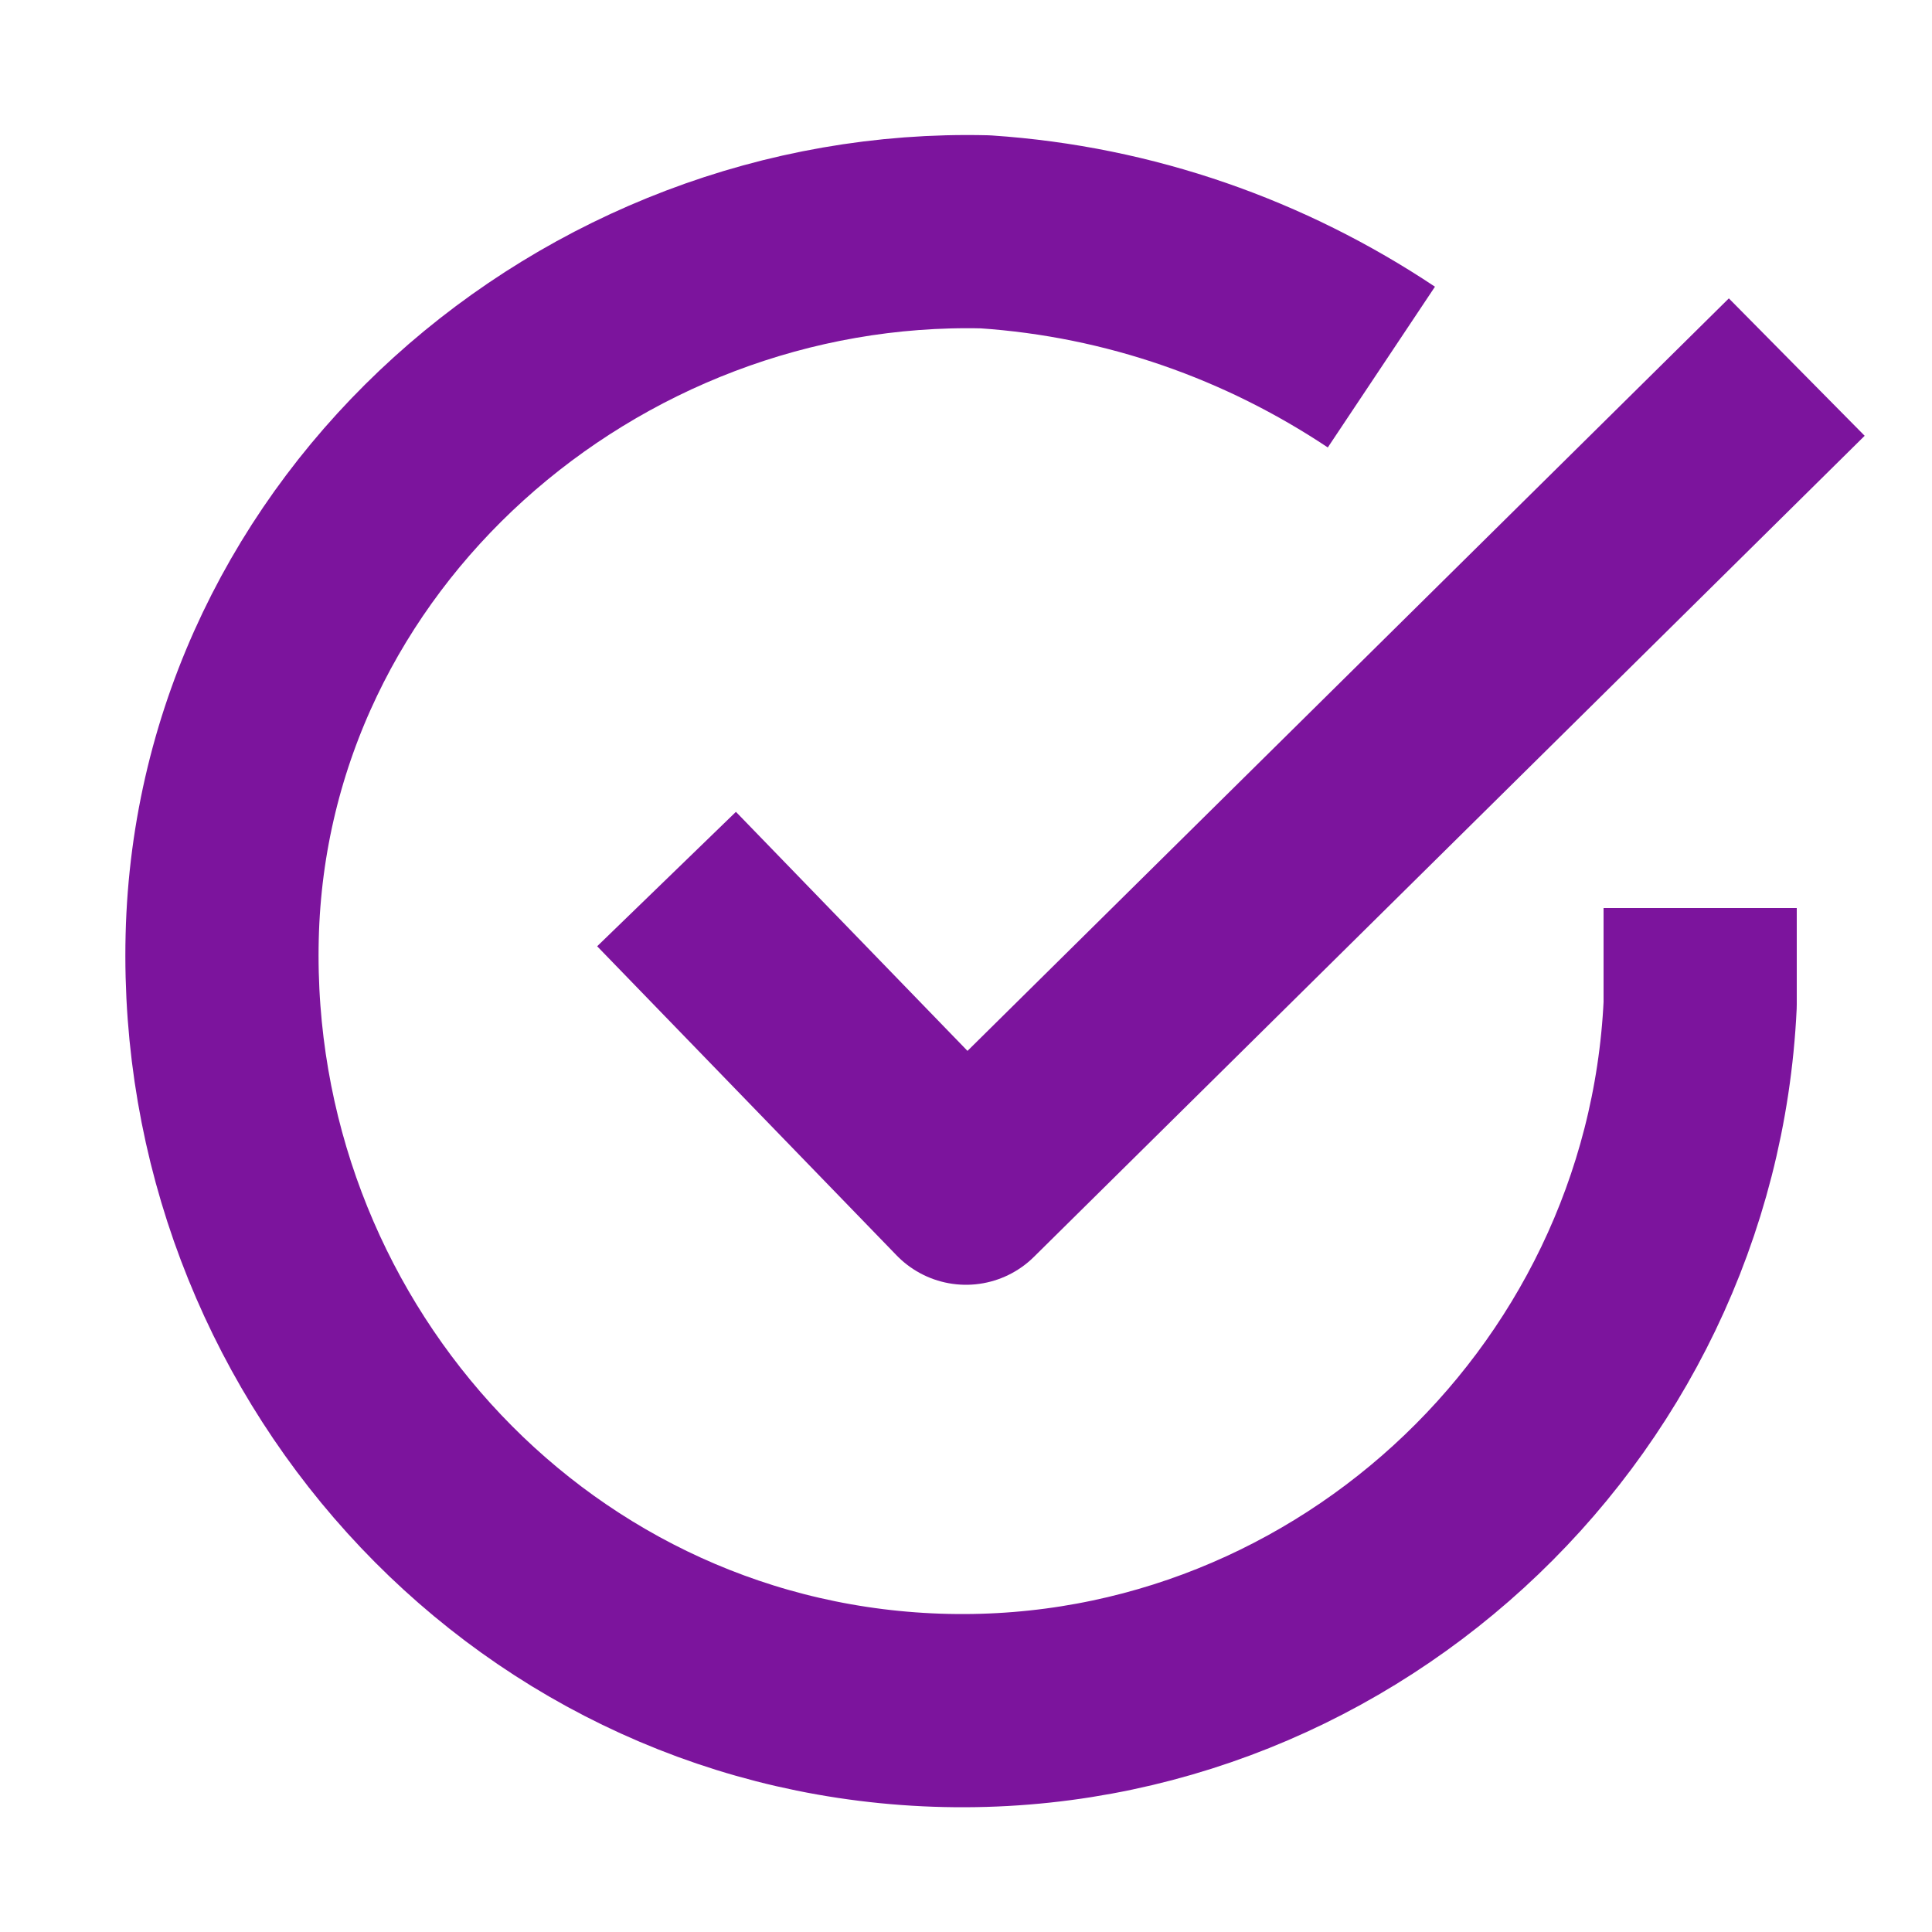
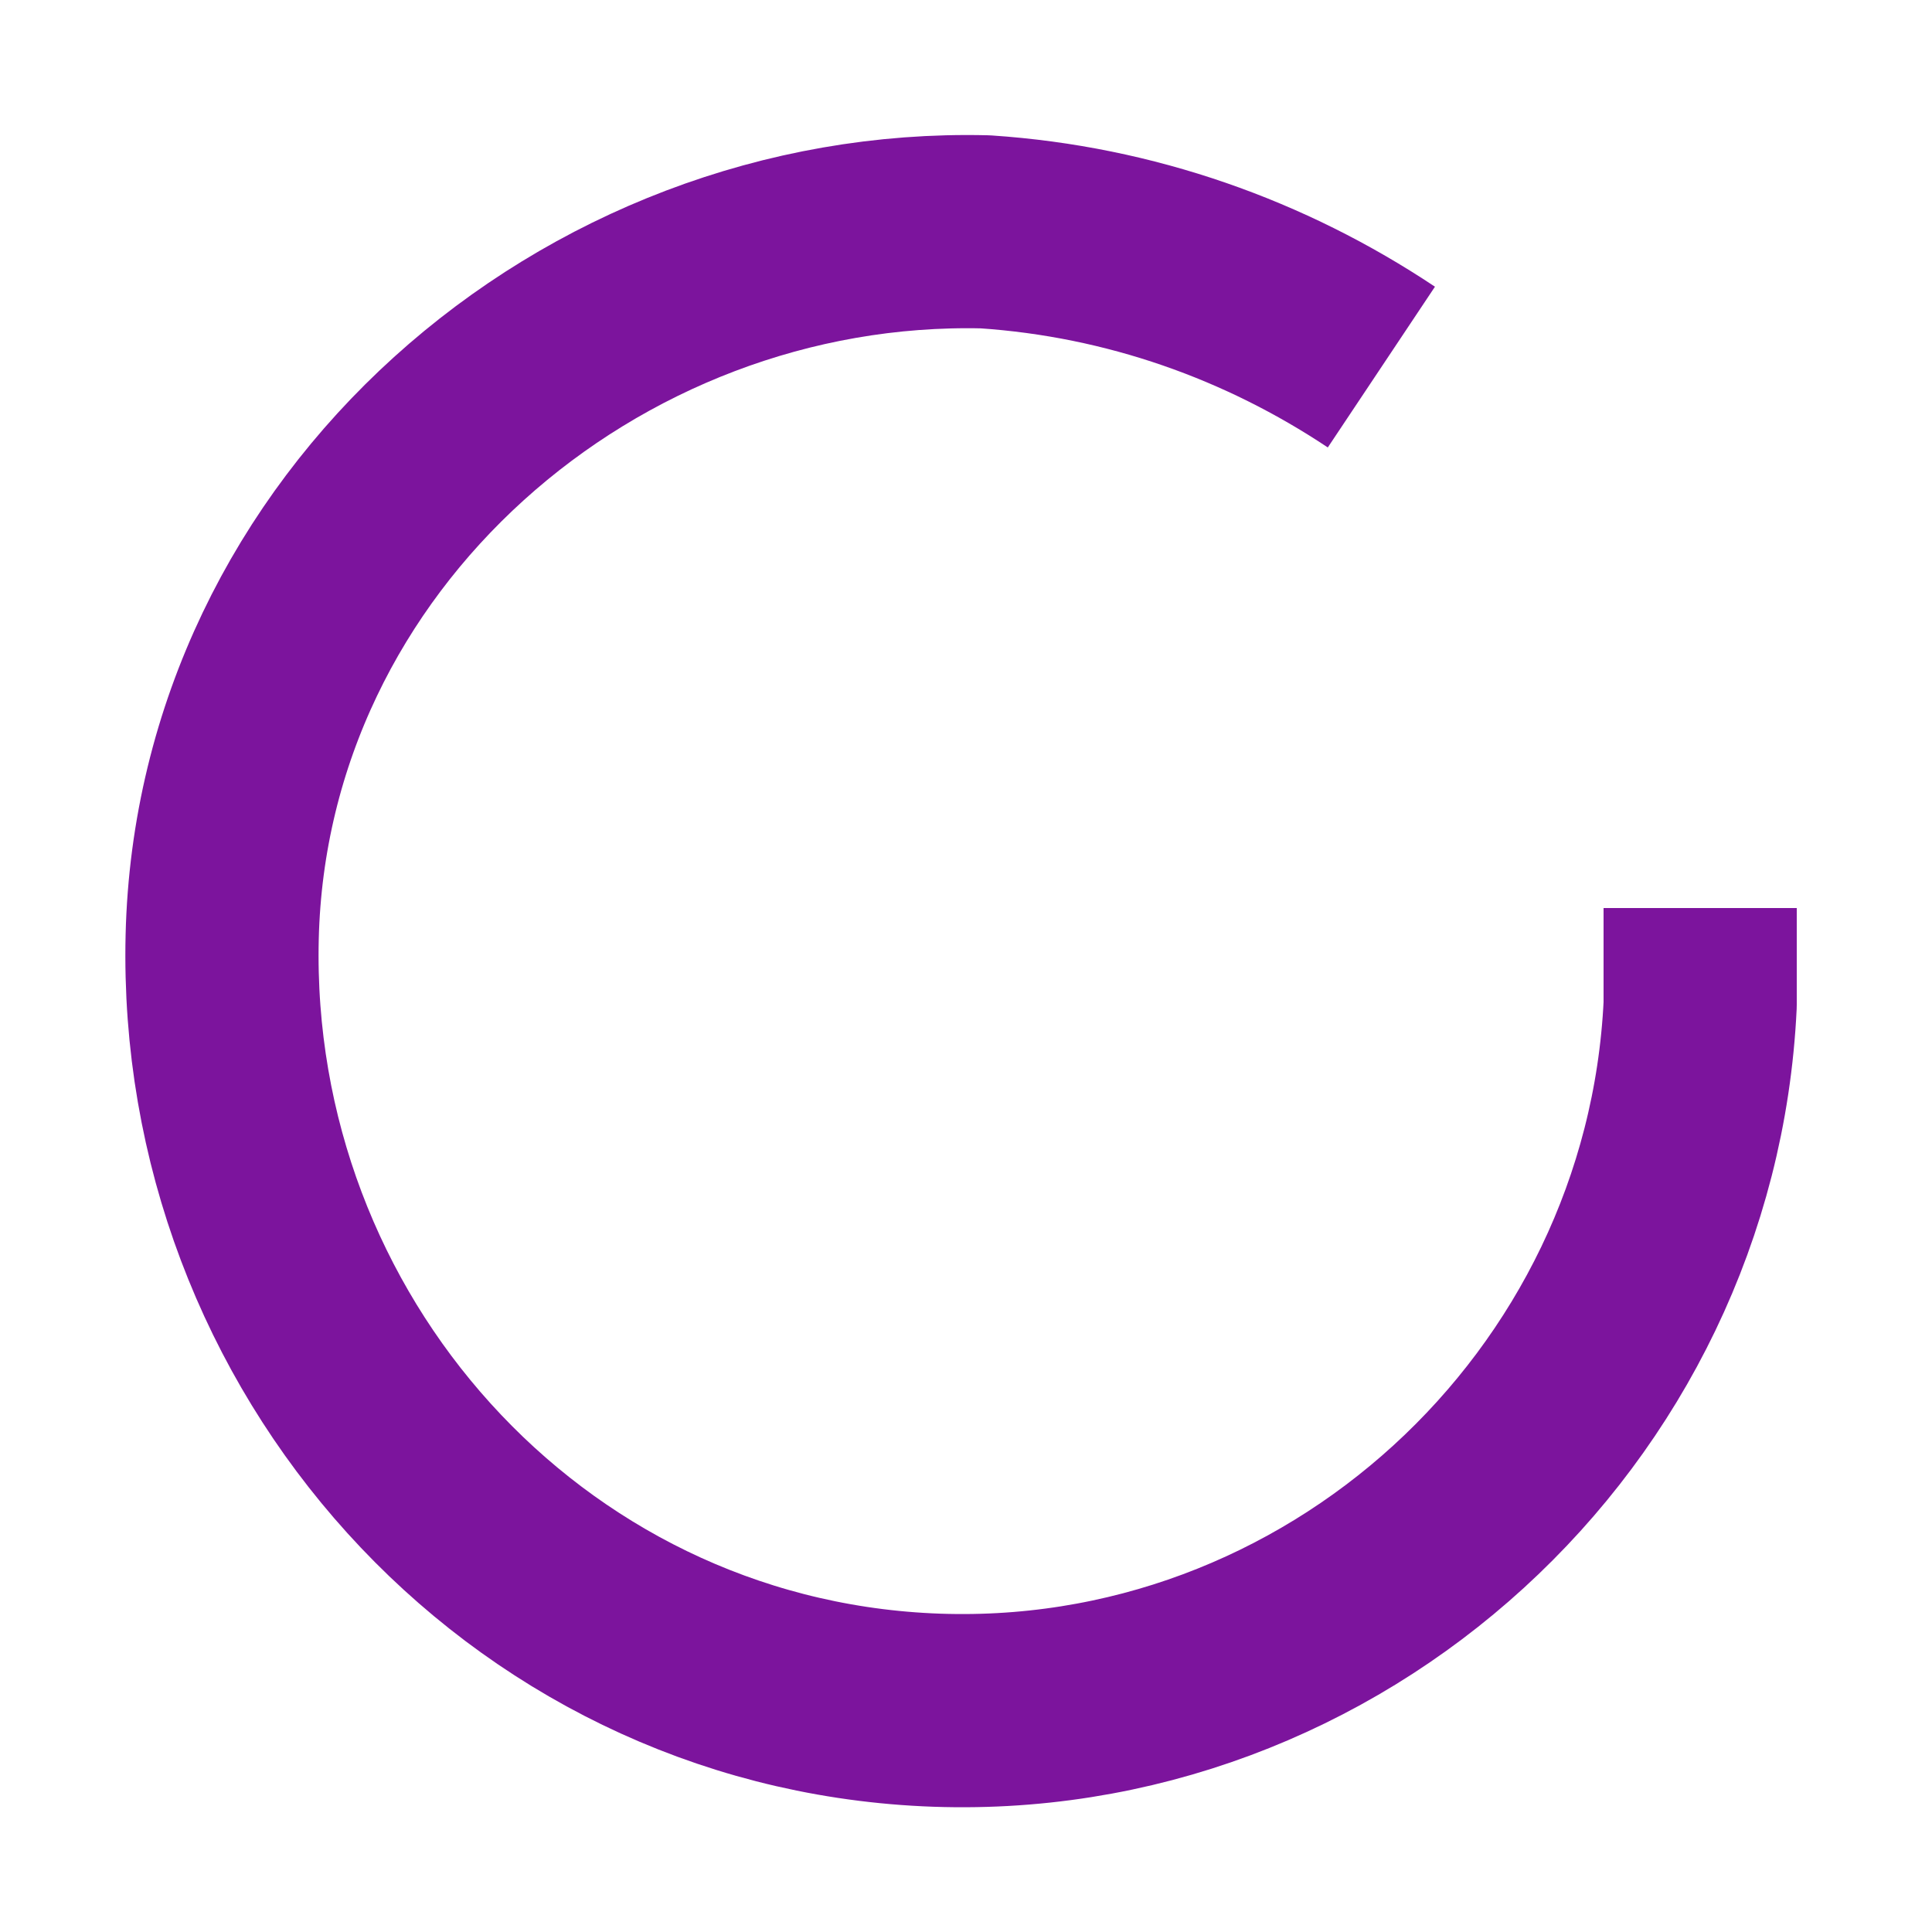
<svg xmlns="http://www.w3.org/2000/svg" version="1.1" id="Layer_1" x="0px" y="0px" viewBox="0 0 20 20" style="enable-background:new 0 0 20 20;" xml:space="preserve">
  <style type="text/css">
	.st0{fill:none;stroke:#7C149D;stroke-width:2;stroke-linejoin:round;stroke-miterlimit:10;}
</style>
  <g>
-     <path class="st0" d="M18.6,3.8L10,12.3L6.9,9.1" />
    <path class="st0" d="M17.6,9.4c0,0.3,0,0.6,0,1c-0.2,4.2-3.8,7.5-8,7.3c-4.2-0.2-7.4-3.8-7.3-8s3.8-7.4,7.9-7.3   c1.5,0.1,2.9,0.6,4.1,1.4" />
  </g>
</svg>